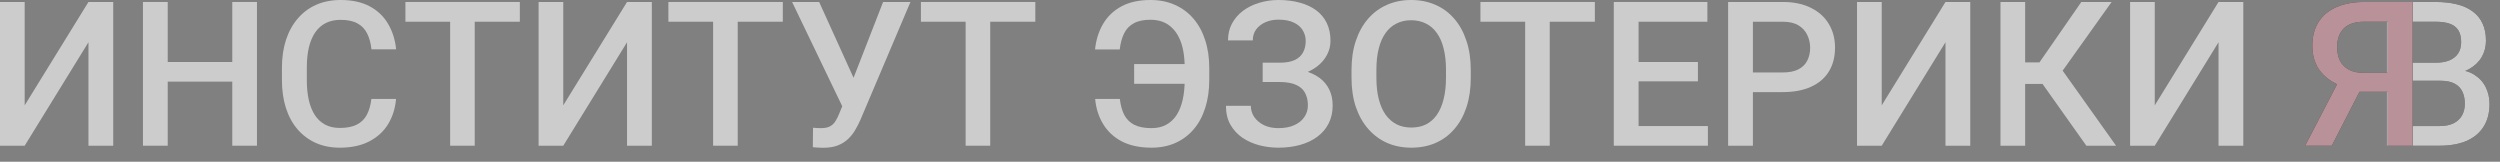
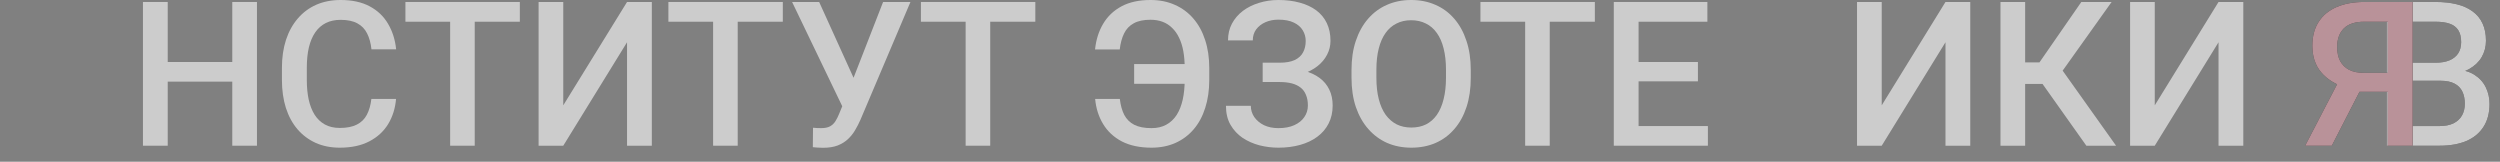
<svg xmlns="http://www.w3.org/2000/svg" width="170" height="11" viewBox="0 0 170 11" fill="none">
  <rect x="0" y="0" width="170" height="11" fill="#808080" stroke="none" />
  <g opacity="0.6">
-     <path d="M1.678 7.162L6.015 0.134H7.699V9.908H6.015V2.873L1.678 9.908H0V0.134H1.678V7.162Z" fill="white" />
    <path d="M16.177 4.216V5.551H10.989V4.216H16.177ZM11.405 0.134V9.908H9.72V0.134H11.405ZM17.473 0.134V9.908H15.795V0.134H17.473Z" fill="white" />
    <path d="M25.253 6.726H26.931C26.878 7.366 26.698 7.937 26.394 8.438C26.09 8.935 25.663 9.326 25.112 9.613C24.562 9.899 23.893 10.042 23.105 10.042C22.501 10.042 21.957 9.935 21.474 9.72C20.991 9.501 20.576 9.192 20.232 8.794C19.887 8.391 19.623 7.905 19.44 7.337C19.261 6.769 19.171 6.133 19.171 5.431V4.618C19.171 3.916 19.263 3.28 19.447 2.712C19.634 2.144 19.903 1.658 20.252 1.255C20.601 0.848 21.02 0.537 21.507 0.322C22 0.107 22.552 0 23.165 0C23.944 0 24.602 0.143 25.139 0.43C25.676 0.716 26.092 1.112 26.387 1.618C26.687 2.123 26.871 2.703 26.938 3.356H25.26C25.215 2.936 25.116 2.575 24.964 2.276C24.817 1.976 24.597 1.748 24.306 1.591C24.016 1.43 23.635 1.349 23.165 1.349C22.78 1.349 22.445 1.421 22.159 1.564C21.872 1.707 21.633 1.918 21.44 2.195C21.248 2.472 21.102 2.815 21.004 3.222C20.91 3.625 20.863 4.086 20.863 4.605V5.431C20.863 5.923 20.905 6.37 20.991 6.773C21.08 7.171 21.214 7.514 21.393 7.8C21.577 8.087 21.809 8.308 22.091 8.465C22.373 8.621 22.711 8.7 23.105 8.7C23.584 8.7 23.971 8.624 24.266 8.471C24.566 8.319 24.792 8.098 24.944 7.807C25.101 7.511 25.204 7.151 25.253 6.726Z" fill="white" />
    <path d="M32.281 0.134V9.908H30.61V0.134H32.281ZM35.349 0.134V1.477H27.569V0.134H35.349Z" fill="white" />
    <path d="M38.302 7.162L42.639 0.134H44.324V9.908H42.639V2.873L38.302 9.908H36.624V0.134H38.302V7.162Z" fill="white" />
    <path d="M50.164 0.134V9.908H48.492V0.134H50.164ZM53.231 0.134V1.477H45.451V0.134H53.231Z" fill="white" />
    <path d="M57.568 6.505L60.051 0.134H61.911L58.514 8.136C58.407 8.382 58.284 8.621 58.145 8.854C58.011 9.082 57.847 9.286 57.655 9.465C57.463 9.644 57.23 9.787 56.957 9.894C56.684 9.997 56.353 10.049 55.963 10.049C55.861 10.049 55.735 10.044 55.587 10.035C55.444 10.027 55.339 10.018 55.272 10.009L55.285 8.686C55.339 8.695 55.429 8.702 55.554 8.706C55.684 8.711 55.778 8.713 55.836 8.713C56.095 8.713 56.301 8.671 56.453 8.585C56.606 8.496 56.726 8.377 56.816 8.23C56.91 8.078 56.993 7.912 57.064 7.733L57.568 6.505ZM55.702 0.134L58.158 5.545L58.642 7.303L57.333 7.35L53.862 0.134H55.702Z" fill="white" />
    <path d="M67.335 0.134V9.908H65.663V0.134H67.335ZM70.402 0.134V1.477H62.622V0.134H70.402Z" fill="white" />
    <path d="M81.21 4.357V5.699H77.122V4.357H81.21ZM74.47 6.726H76.148C76.198 7.156 76.298 7.518 76.45 7.814C76.607 8.109 76.833 8.333 77.128 8.485C77.428 8.637 77.82 8.713 78.303 8.713C78.692 8.713 79.028 8.635 79.31 8.478C79.596 8.321 79.831 8.1 80.015 7.814C80.198 7.523 80.335 7.178 80.424 6.78C80.514 6.377 80.559 5.927 80.559 5.431V4.612C80.559 4.195 80.527 3.817 80.465 3.477C80.402 3.133 80.306 2.828 80.176 2.564C80.051 2.3 79.894 2.079 79.706 1.9C79.523 1.716 79.308 1.577 79.062 1.484C78.816 1.39 78.54 1.343 78.236 1.343C77.766 1.343 77.386 1.423 77.095 1.584C76.804 1.741 76.585 1.971 76.437 2.276C76.289 2.575 76.191 2.938 76.142 3.363H74.463C74.531 2.705 74.714 2.123 75.014 1.618C75.314 1.112 75.73 0.716 76.263 0.43C76.799 0.143 77.457 0 78.236 0C78.849 0 79.4 0.11 79.887 0.329C80.38 0.544 80.8 0.855 81.149 1.262C81.498 1.665 81.765 2.15 81.948 2.719C82.136 3.287 82.23 3.922 82.23 4.625V5.431C82.23 6.133 82.138 6.769 81.955 7.337C81.776 7.905 81.514 8.391 81.169 8.794C80.825 9.196 80.411 9.505 79.928 9.72C79.444 9.935 78.903 10.042 78.303 10.042C77.511 10.042 76.84 9.901 76.289 9.619C75.743 9.333 75.318 8.939 75.014 8.438C74.71 7.937 74.528 7.366 74.47 6.726Z" fill="white" />
    <path d="M87.218 5.222H85.862V4.263H87.03C87.446 4.263 87.784 4.202 88.043 4.081C88.303 3.956 88.491 3.784 88.607 3.564C88.728 3.341 88.788 3.081 88.788 2.786C88.788 2.522 88.721 2.28 88.587 2.061C88.457 1.841 88.256 1.667 87.983 1.537C87.71 1.403 87.359 1.336 86.929 1.336C86.607 1.336 86.314 1.394 86.049 1.51C85.785 1.627 85.575 1.79 85.418 2C85.266 2.211 85.19 2.459 85.19 2.745H83.505C83.505 2.32 83.595 1.94 83.774 1.604C83.957 1.264 84.206 0.976 84.519 0.738C84.837 0.501 85.201 0.32 85.613 0.195C86.029 0.065 86.468 0 86.929 0C87.466 0 87.951 0.06 88.385 0.181C88.82 0.298 89.193 0.472 89.507 0.705C89.82 0.938 90.059 1.228 90.225 1.577C90.39 1.922 90.473 2.323 90.473 2.779C90.473 3.115 90.395 3.43 90.238 3.726C90.086 4.021 89.867 4.28 89.58 4.504C89.294 4.728 88.949 4.905 88.547 5.034C88.148 5.16 87.705 5.222 87.218 5.222ZM85.862 4.638H87.218C87.759 4.638 88.24 4.694 88.661 4.806C89.081 4.918 89.437 5.081 89.728 5.296C90.019 5.511 90.24 5.777 90.393 6.095C90.545 6.408 90.621 6.769 90.621 7.176C90.621 7.632 90.529 8.04 90.346 8.398C90.167 8.751 89.912 9.051 89.58 9.297C89.249 9.543 88.858 9.729 88.406 9.854C87.958 9.979 87.466 10.042 86.929 10.042C86.495 10.042 86.065 9.988 85.64 9.881C85.219 9.769 84.837 9.599 84.492 9.371C84.152 9.138 83.879 8.843 83.673 8.485C83.467 8.127 83.365 7.697 83.365 7.196H85.056C85.056 7.473 85.134 7.729 85.291 7.961C85.452 8.189 85.671 8.373 85.949 8.512C86.231 8.646 86.558 8.713 86.929 8.713C87.354 8.713 87.714 8.646 88.01 8.512C88.309 8.377 88.538 8.194 88.694 7.961C88.855 7.729 88.936 7.467 88.936 7.176C88.936 6.898 88.894 6.659 88.808 6.458C88.728 6.252 88.607 6.086 88.446 5.961C88.285 5.831 88.086 5.735 87.849 5.672C87.611 5.61 87.338 5.578 87.03 5.578H85.862V4.638Z" fill="white" />
    <path d="M100.012 4.753V5.29C100.012 6.028 99.916 6.69 99.723 7.277C99.531 7.863 99.256 8.362 98.897 8.773C98.544 9.185 98.119 9.501 97.622 9.72C97.125 9.935 96.575 10.042 95.971 10.042C95.371 10.042 94.823 9.935 94.326 9.72C93.834 9.501 93.407 9.185 93.044 8.773C92.682 8.362 92.4 7.863 92.198 7.277C92.001 6.69 91.903 6.028 91.903 5.29V4.753C91.903 4.014 92.001 3.354 92.198 2.772C92.395 2.186 92.673 1.687 93.031 1.275C93.393 0.859 93.82 0.544 94.313 0.329C94.809 0.11 95.358 0 95.957 0C96.561 0 97.112 0.11 97.609 0.329C98.106 0.544 98.533 0.859 98.891 1.275C99.249 1.687 99.524 2.186 99.716 2.772C99.913 3.354 100.012 4.014 100.012 4.753ZM98.327 5.29V4.739C98.327 4.193 98.273 3.712 98.166 3.296C98.063 2.875 97.909 2.524 97.703 2.242C97.501 1.956 97.253 1.741 96.958 1.598C96.662 1.45 96.329 1.376 95.957 1.376C95.586 1.376 95.255 1.45 94.964 1.598C94.673 1.741 94.425 1.956 94.219 2.242C94.017 2.524 93.863 2.875 93.756 3.296C93.648 3.712 93.595 4.193 93.595 4.739V5.29C93.595 5.836 93.648 6.319 93.756 6.74C93.863 7.16 94.02 7.516 94.225 7.807C94.436 8.093 94.686 8.31 94.977 8.458C95.268 8.601 95.599 8.673 95.971 8.673C96.347 8.673 96.68 8.601 96.971 8.458C97.262 8.31 97.508 8.093 97.709 7.807C97.911 7.516 98.063 7.16 98.166 6.74C98.273 6.319 98.327 5.836 98.327 5.29Z" fill="white" />
    <path d="M105.382 0.134V9.908H103.711V0.134H105.382ZM108.45 0.134V1.477H100.67V0.134H108.45Z" fill="white" />
    <path d="M116.136 8.572V9.908H110.947V8.572H116.136ZM111.423 0.134V9.908H109.738V0.134H111.423ZM115.458 4.216V5.531H110.947V4.216H115.458ZM116.102 0.134V1.477H110.947V0.134H116.102Z" fill="white" />
-     <path d="M121.224 6.263H118.68V4.927H121.224C121.667 4.927 122.025 4.855 122.298 4.712C122.571 4.569 122.77 4.372 122.895 4.122C123.025 3.866 123.09 3.576 123.09 3.249C123.09 2.94 123.025 2.651 122.895 2.383C122.77 2.11 122.571 1.891 122.298 1.725C122.025 1.56 121.667 1.477 121.224 1.477H119.197V9.908H117.512V0.134H121.224C121.98 0.134 122.622 0.269 123.15 0.537C123.683 0.801 124.088 1.168 124.365 1.638C124.643 2.103 124.782 2.636 124.782 3.236C124.782 3.866 124.643 4.408 124.365 4.86C124.088 5.312 123.683 5.659 123.15 5.9C122.622 6.142 121.98 6.263 121.224 6.263Z" fill="white" />
    <path d="M127.957 7.162L132.293 0.134H133.978V9.908H132.293V2.873L127.957 9.908H126.278V0.134H127.957V7.162Z" fill="white" />
    <path d="M137.71 0.134V9.908H136.032V0.134H137.71ZM143.59 0.134L139.617 5.706H137.234L137.005 4.242H138.683L141.53 0.134H143.59ZM141.872 9.908L138.71 5.451L139.798 4.155L143.892 9.908H141.872Z" fill="white" />
    <path d="M146.524 7.162L150.86 0.134H152.545V9.908H150.86V2.873L146.524 9.908H144.846V0.134H146.524V7.162Z" fill="white" />
    <path d="M165.964 5.491H163.474L163.46 4.263H165.635C166.002 4.263 166.313 4.209 166.568 4.101C166.828 3.99 167.025 3.831 167.159 3.625C167.293 3.415 167.36 3.162 167.36 2.866C167.36 2.54 167.298 2.273 167.172 2.068C167.047 1.862 166.854 1.712 166.595 1.618C166.34 1.524 166.013 1.477 165.615 1.477H163.984V9.908H162.299V0.134H165.615C166.152 0.134 166.631 0.186 167.051 0.289C167.477 0.392 167.837 0.553 168.132 0.772C168.432 0.987 168.658 1.26 168.81 1.591C168.967 1.922 169.045 2.316 169.045 2.772C169.045 3.175 168.949 3.544 168.756 3.88C168.564 4.211 168.28 4.482 167.904 4.692C167.528 4.902 167.06 5.028 166.501 5.068L165.964 5.491ZM165.89 9.908H162.943L163.702 8.572H165.89C166.27 8.572 166.588 8.509 166.843 8.384C167.098 8.254 167.289 8.078 167.414 7.854C167.544 7.626 167.609 7.359 167.609 7.055C167.609 6.737 167.553 6.462 167.441 6.229C167.329 5.992 167.152 5.811 166.91 5.686C166.669 5.556 166.353 5.491 165.964 5.491H164.071L164.084 4.263H166.548L166.931 4.726C167.468 4.744 167.908 4.862 168.253 5.082C168.602 5.301 168.862 5.585 169.032 5.934C169.202 6.283 169.287 6.659 169.287 7.062C169.287 7.684 169.15 8.205 168.877 8.626C168.609 9.046 168.222 9.366 167.716 9.586C167.21 9.8 166.602 9.908 165.89 9.908Z" fill="#090808" />
    <path d="M165.964 5.491H163.474L163.46 4.263H165.635C166.002 4.263 166.313 4.209 166.568 4.101C166.828 3.99 167.025 3.831 167.159 3.625C167.293 3.415 167.36 3.162 167.36 2.866C167.36 2.54 167.298 2.273 167.172 2.068C167.047 1.862 166.854 1.712 166.595 1.618C166.34 1.524 166.013 1.477 165.615 1.477H163.984V9.908H162.299V0.134H165.615C166.152 0.134 166.631 0.186 167.051 0.289C167.477 0.392 167.837 0.553 168.132 0.772C168.432 0.987 168.658 1.26 168.81 1.591C168.967 1.922 169.045 2.316 169.045 2.772C169.045 3.175 168.949 3.544 168.756 3.88C168.564 4.211 168.28 4.482 167.904 4.692C167.528 4.902 167.06 5.028 166.501 5.068L165.964 5.491ZM165.89 9.908H162.943L163.702 8.572H165.89C166.27 8.572 166.588 8.509 166.843 8.384C167.098 8.254 167.289 8.078 167.414 7.854C167.544 7.626 167.609 7.359 167.609 7.055C167.609 6.737 167.553 6.462 167.441 6.229C167.329 5.992 167.152 5.811 166.91 5.686C166.669 5.556 166.353 5.491 165.964 5.491H164.071L164.084 4.263H166.548L166.931 4.726C167.468 4.744 167.908 4.862 168.253 5.082C168.602 5.301 168.862 5.585 169.032 5.934C169.202 6.283 169.287 6.659 169.287 7.062C169.287 7.684 169.15 8.205 168.877 8.626C168.609 9.046 168.222 9.366 167.716 9.586C167.21 9.8 166.602 9.908 165.89 9.908Z" fill="white" />
    <path d="M162.885 6.243H160.194L159.529 5.968C158.791 5.735 158.225 5.381 157.831 4.907C157.437 4.433 157.24 3.835 157.24 3.115C157.24 2.47 157.383 1.927 157.67 1.484C157.956 1.04 158.363 0.705 158.891 0.477C159.424 0.248 160.053 0.134 160.778 0.134H164.06V9.908H162.368V1.477H160.778C160.151 1.477 159.686 1.629 159.381 1.933C159.077 2.238 158.925 2.658 158.925 3.195C158.925 3.562 158.992 3.878 159.126 4.142C159.265 4.401 159.469 4.603 159.737 4.746C160.01 4.885 160.348 4.954 160.751 4.954H162.885V6.243ZM160.831 5.491L158.562 9.908H156.75L159.046 5.491H160.831Z" fill="#090808" />
    <path d="M162.885 6.243H160.194L159.529 5.968C158.791 5.735 158.225 5.381 157.831 4.907C157.437 4.433 157.24 3.835 157.24 3.115C157.24 2.47 157.383 1.927 157.67 1.484C157.956 1.04 158.363 0.705 158.891 0.477C159.424 0.248 160.053 0.134 160.778 0.134H164.06V9.908H162.368V1.477H160.778C160.151 1.477 159.686 1.629 159.381 1.933C159.077 2.238 158.925 2.658 158.925 3.195C158.925 3.562 158.992 3.878 159.126 4.142C159.265 4.401 159.469 4.603 159.737 4.746C160.01 4.885 160.348 4.954 160.751 4.954H162.885V6.243ZM160.831 5.491L158.562 9.908H156.75L159.046 5.491H160.831Z" fill="#DF9EAA" />
  </g>
</svg>